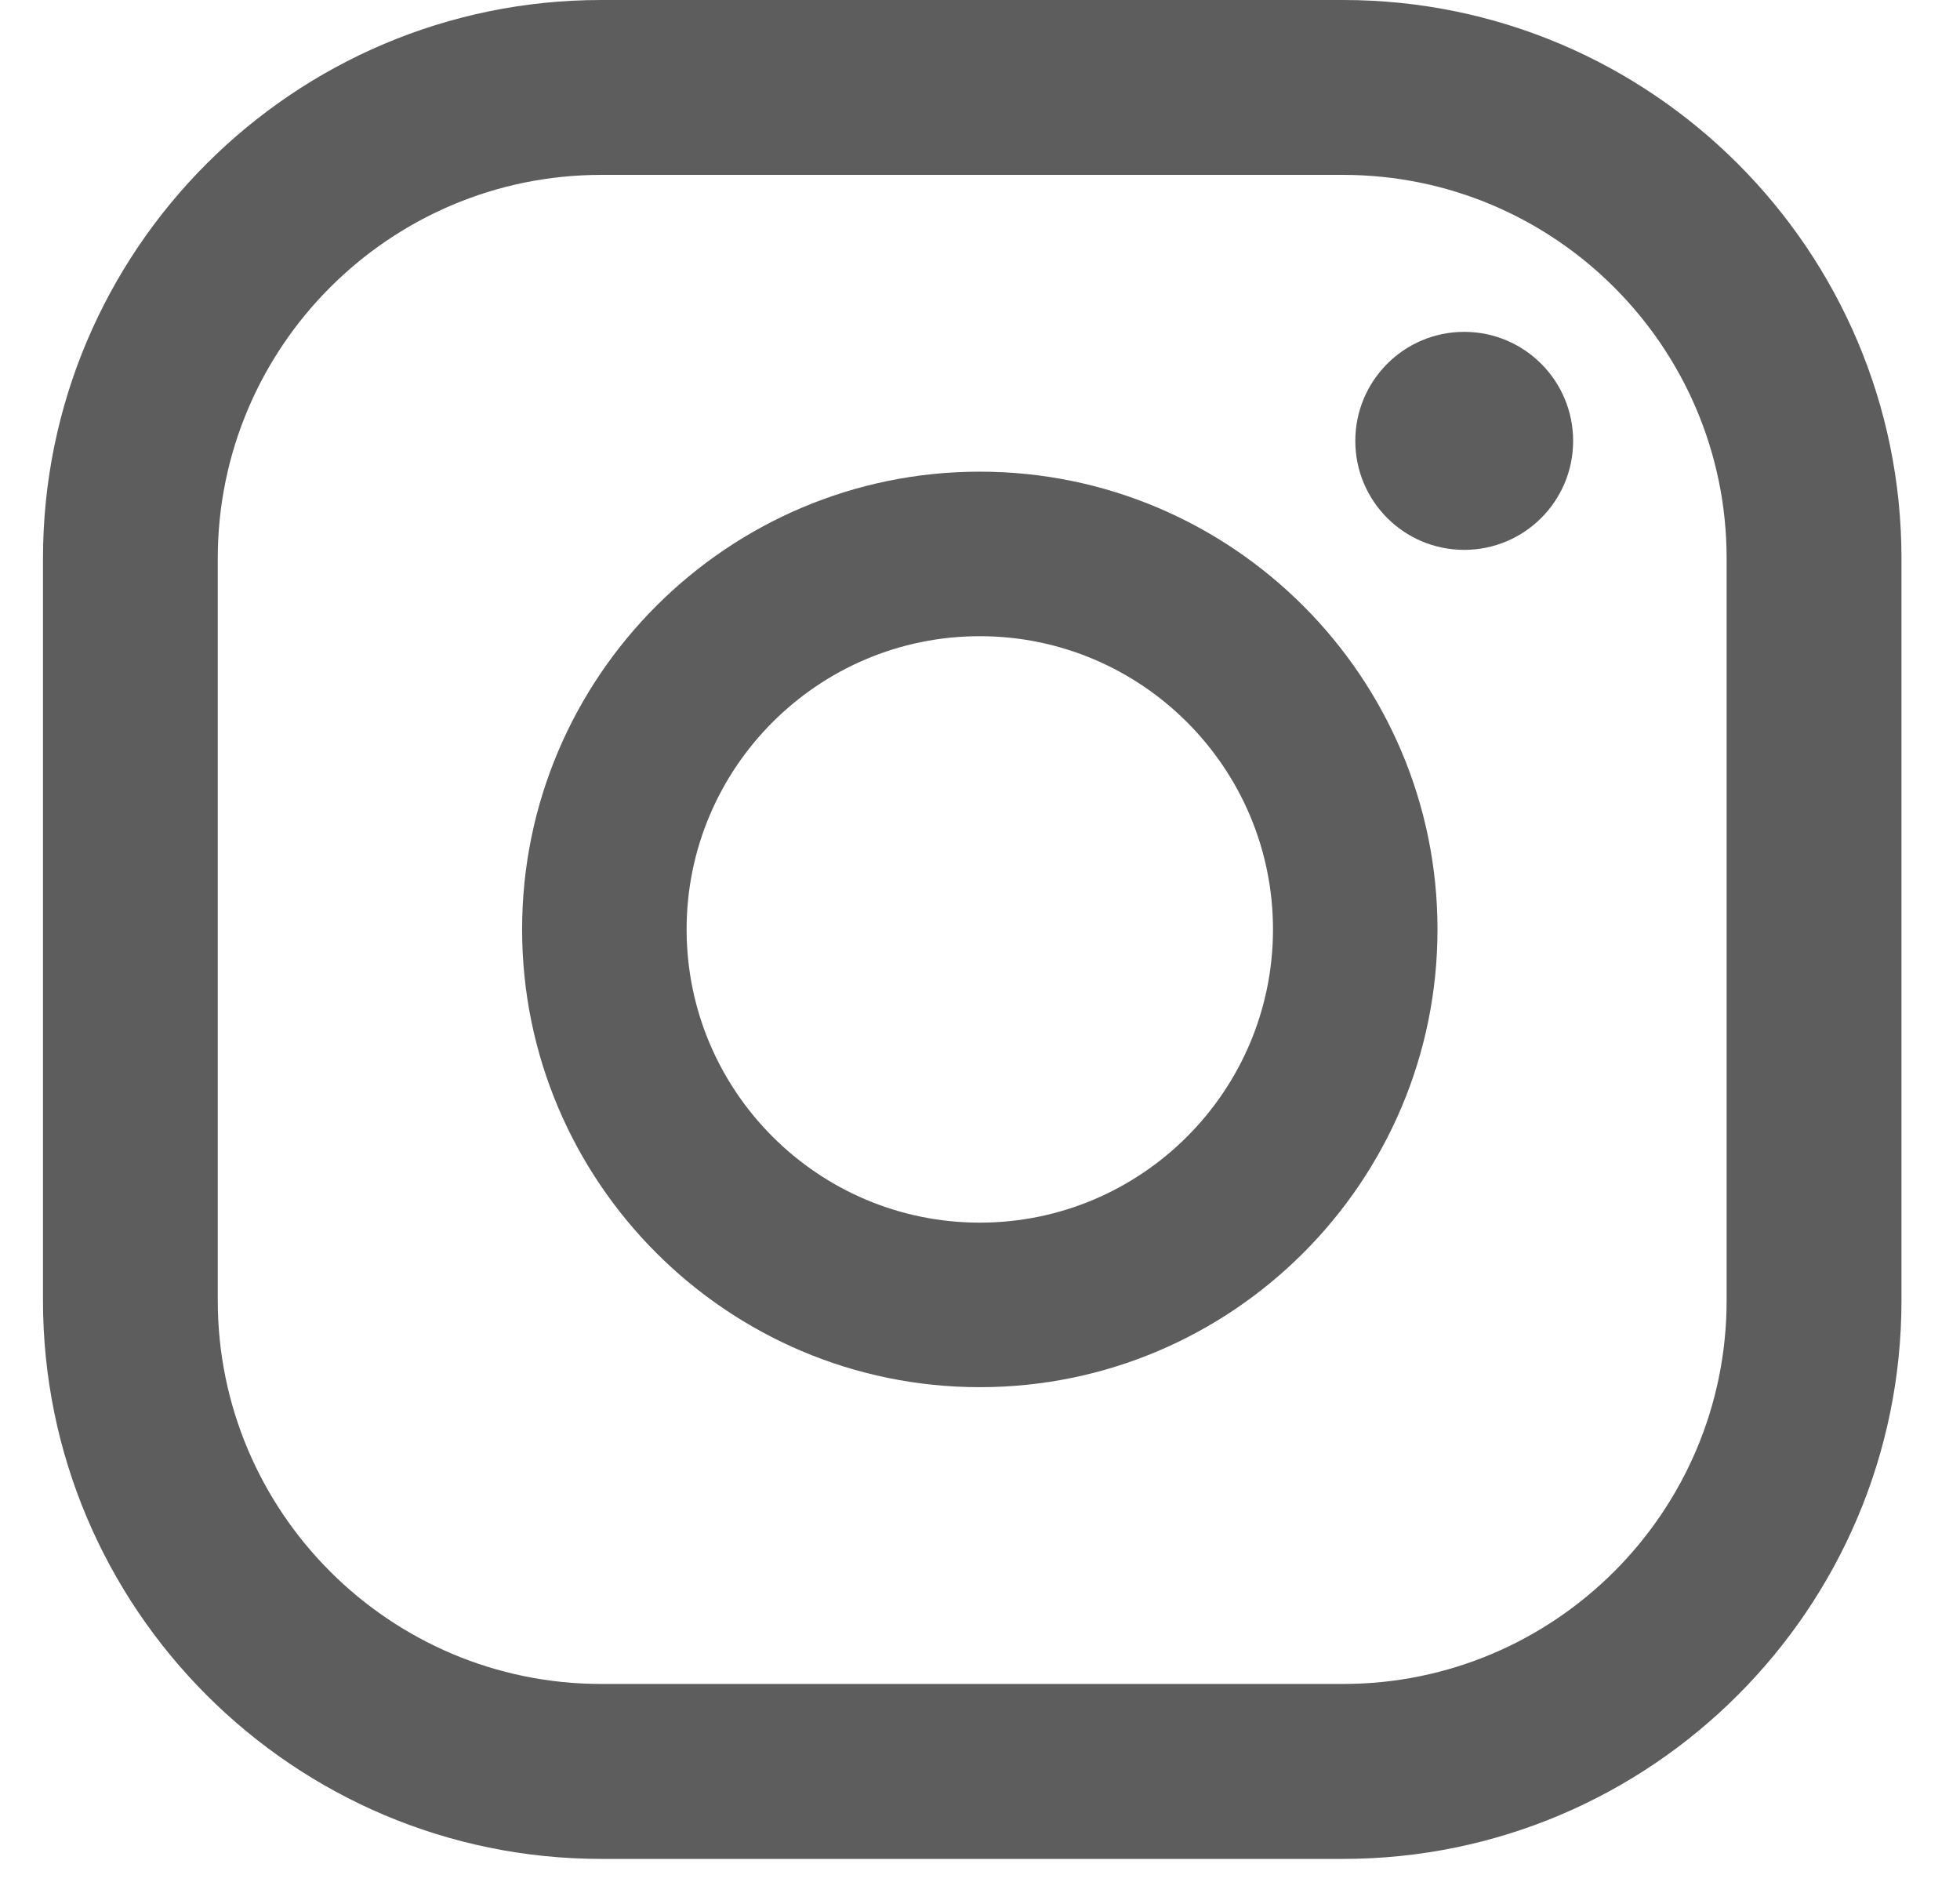
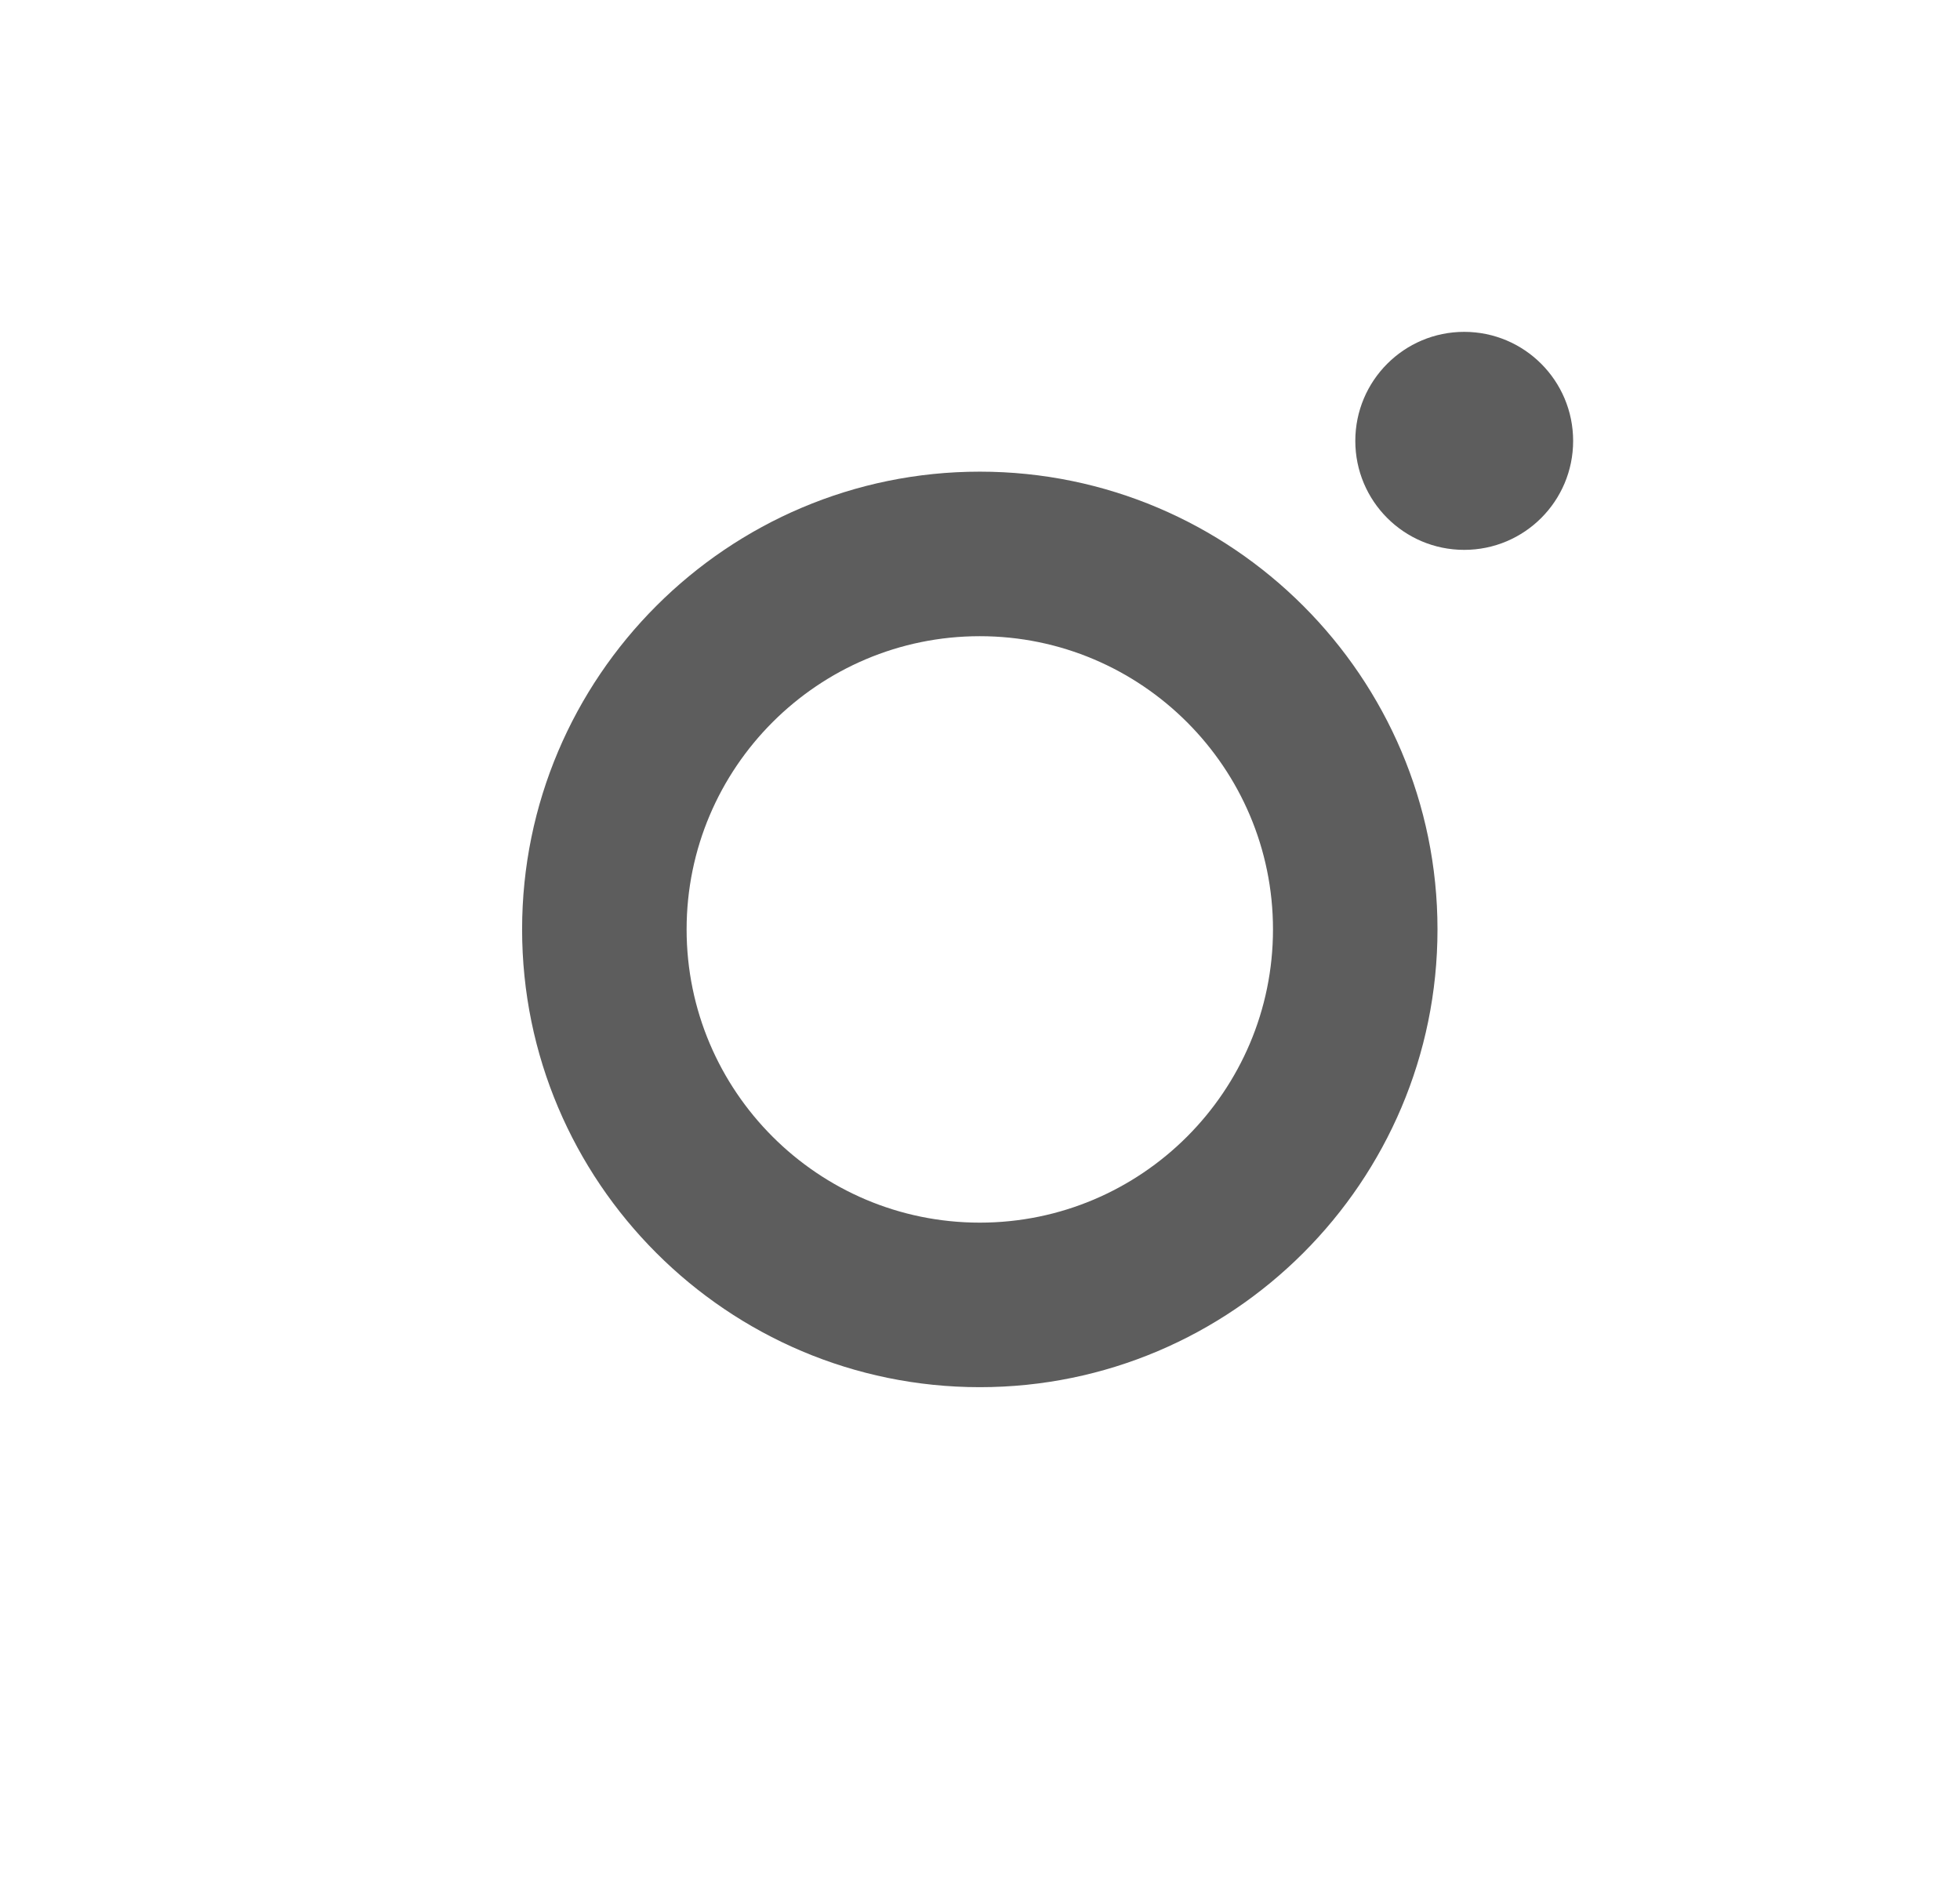
<svg xmlns="http://www.w3.org/2000/svg" width="29" height="28" viewBox="0 0 29 28" fill="none">
  <g id="Vector">
    <path d="M21.664 4.909C20.774 4.909 20.053 5.632 20.053 6.522C20.053 7.413 20.774 8.134 21.664 8.134C22.555 8.134 23.276 7.413 23.276 6.522C23.276 5.632 22.555 4.909 21.664 4.909Z" fill="#5D5D5D" />
    <path d="M14.497 6.977C10.764 6.977 7.725 10.015 7.725 13.748C7.725 17.483 10.764 20.52 14.497 20.52C18.231 20.52 21.269 17.483 21.269 13.748C21.269 10.015 18.231 6.977 14.497 6.977ZM14.497 18.086C12.105 18.086 10.159 16.141 10.159 13.748C10.159 11.357 12.105 9.411 14.497 9.411C16.889 9.411 18.835 11.357 18.835 13.748C18.835 16.141 16.889 18.086 14.497 18.086Z" fill="#5D5D5D" />
-     <path d="M19.873 27.498H8.895C4.34 27.498 0.636 23.792 0.636 19.238V8.26C0.636 3.704 4.34 0 8.895 0H19.873C24.428 0 28.134 3.704 28.134 8.26V19.238C28.134 23.792 24.428 27.498 19.873 27.498ZM8.895 2.587C5.766 2.587 3.222 5.132 3.222 8.26V19.238C3.222 22.366 5.766 24.91 8.895 24.91H19.873C23.002 24.91 25.547 22.366 25.547 19.238V8.26C25.547 5.132 23.002 2.587 19.873 2.587H8.895Z" fill="#5D5D5D" />
  </g>
</svg>